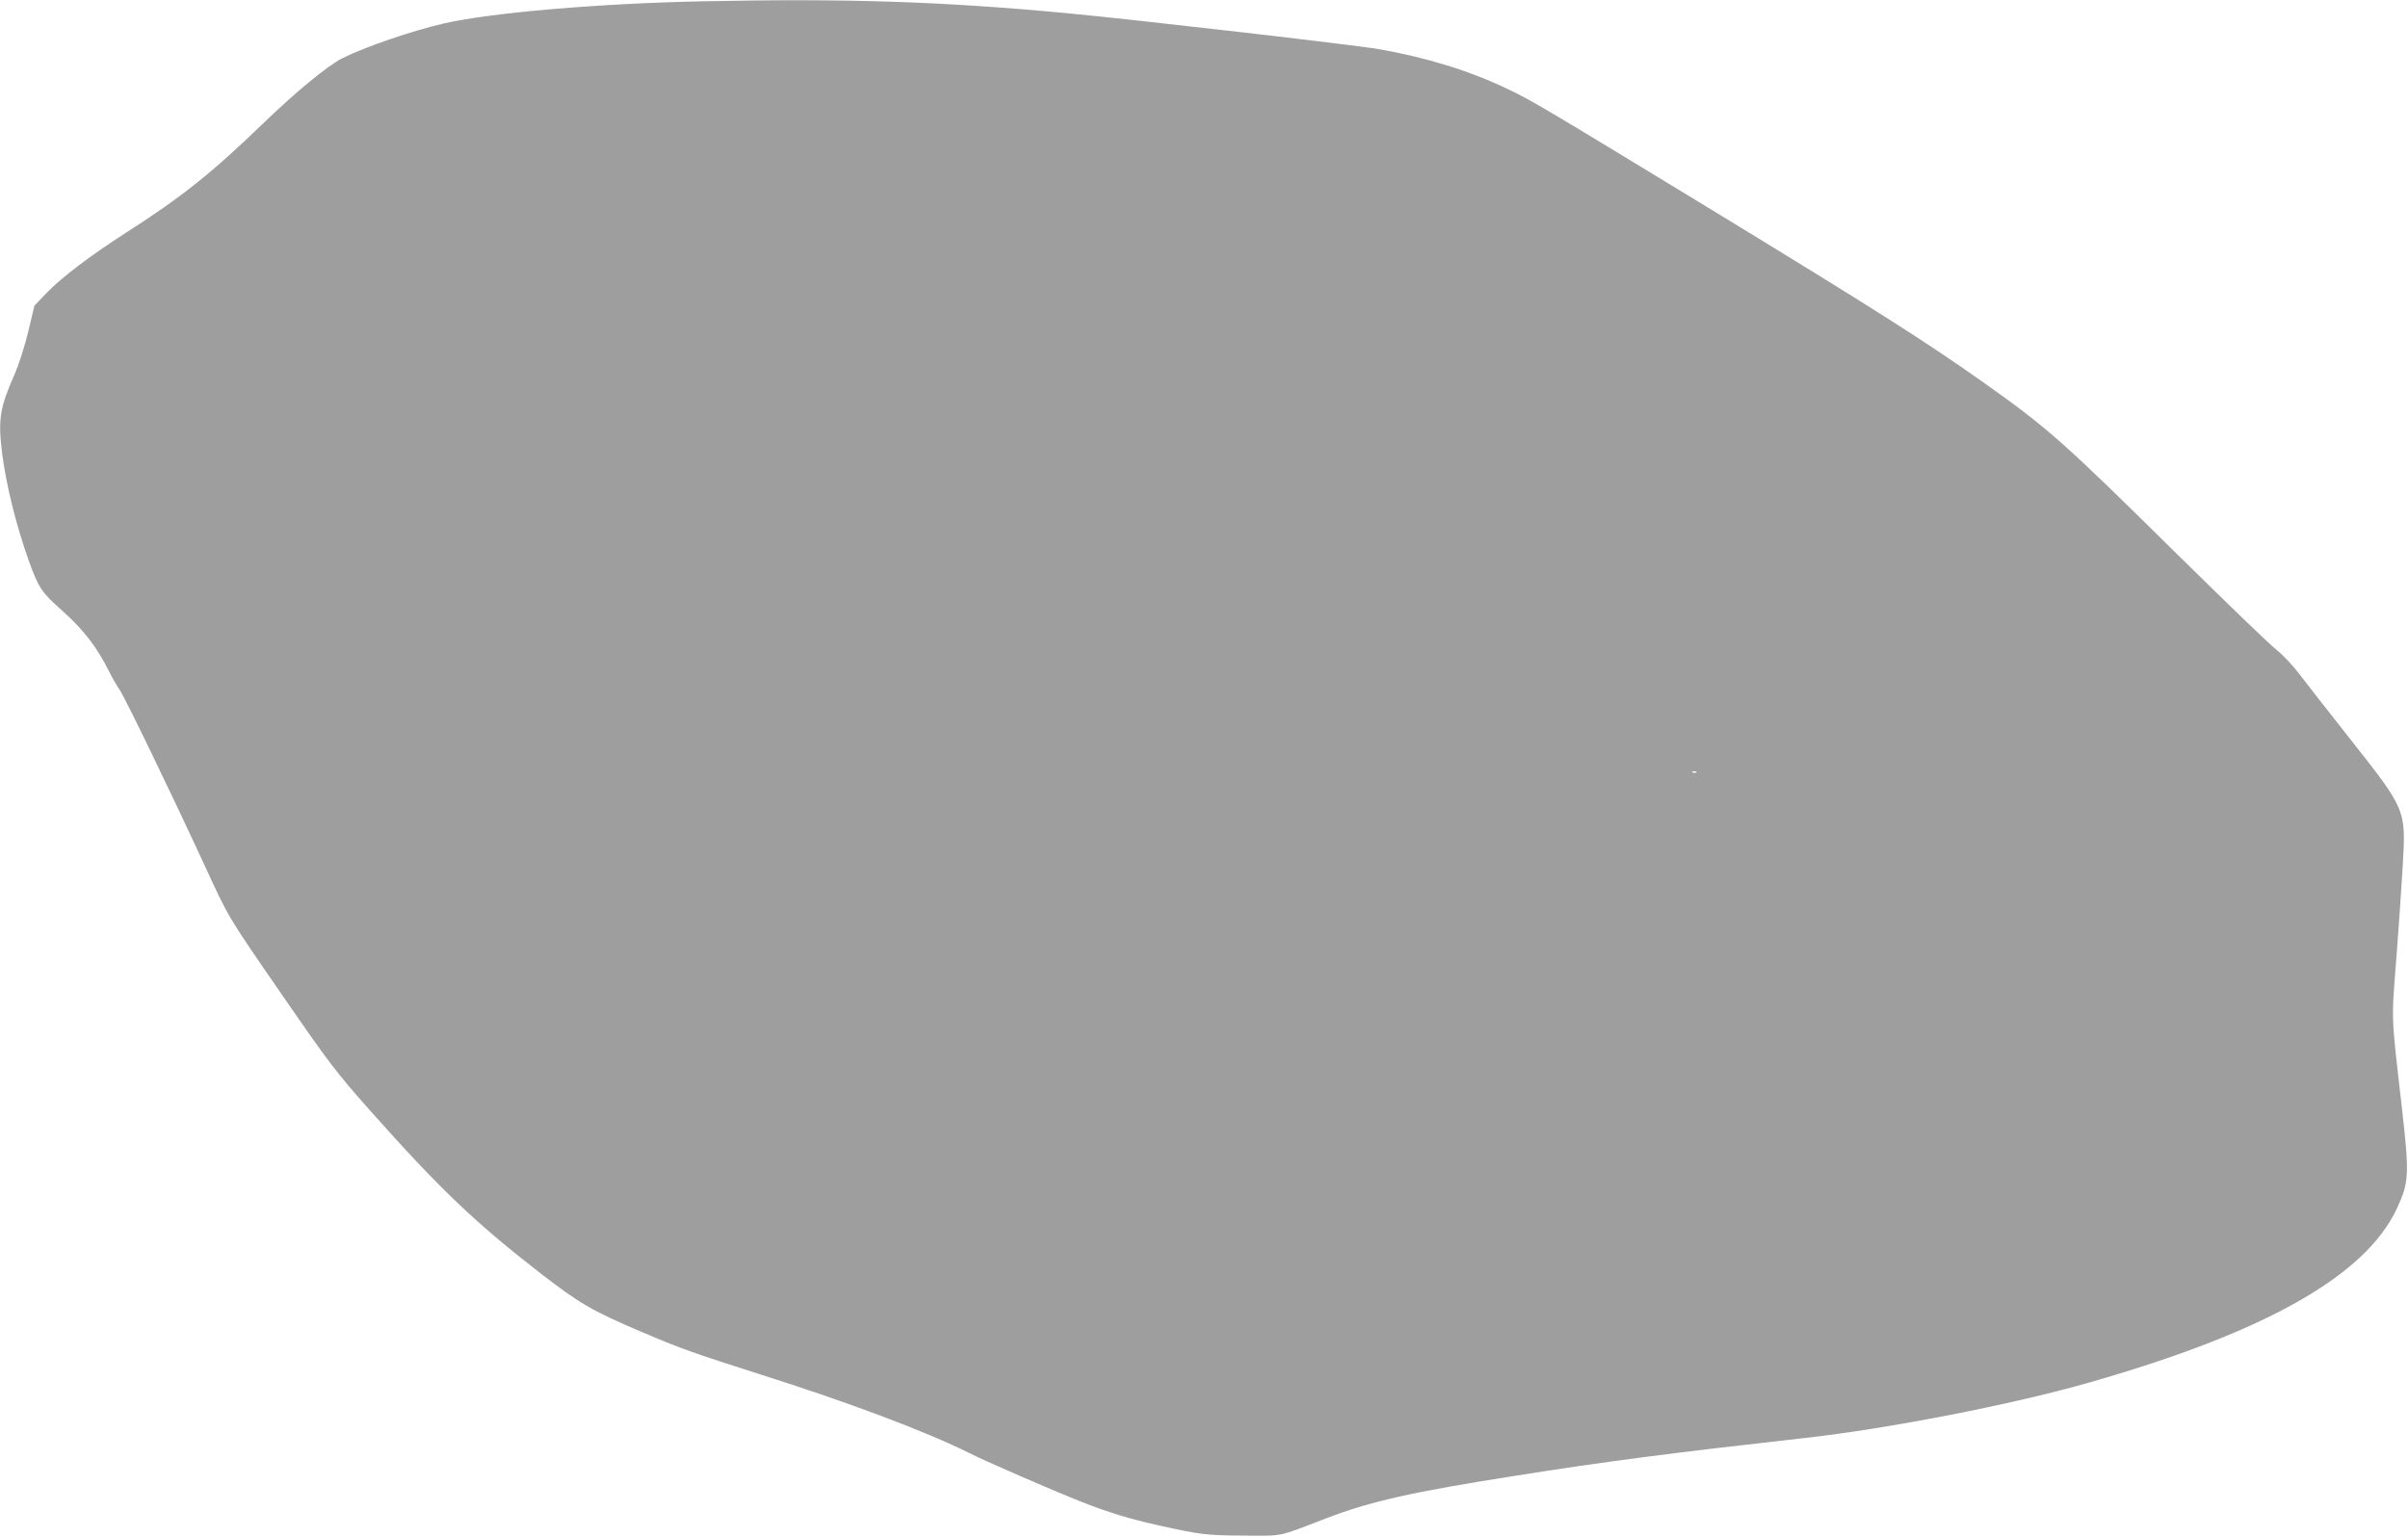
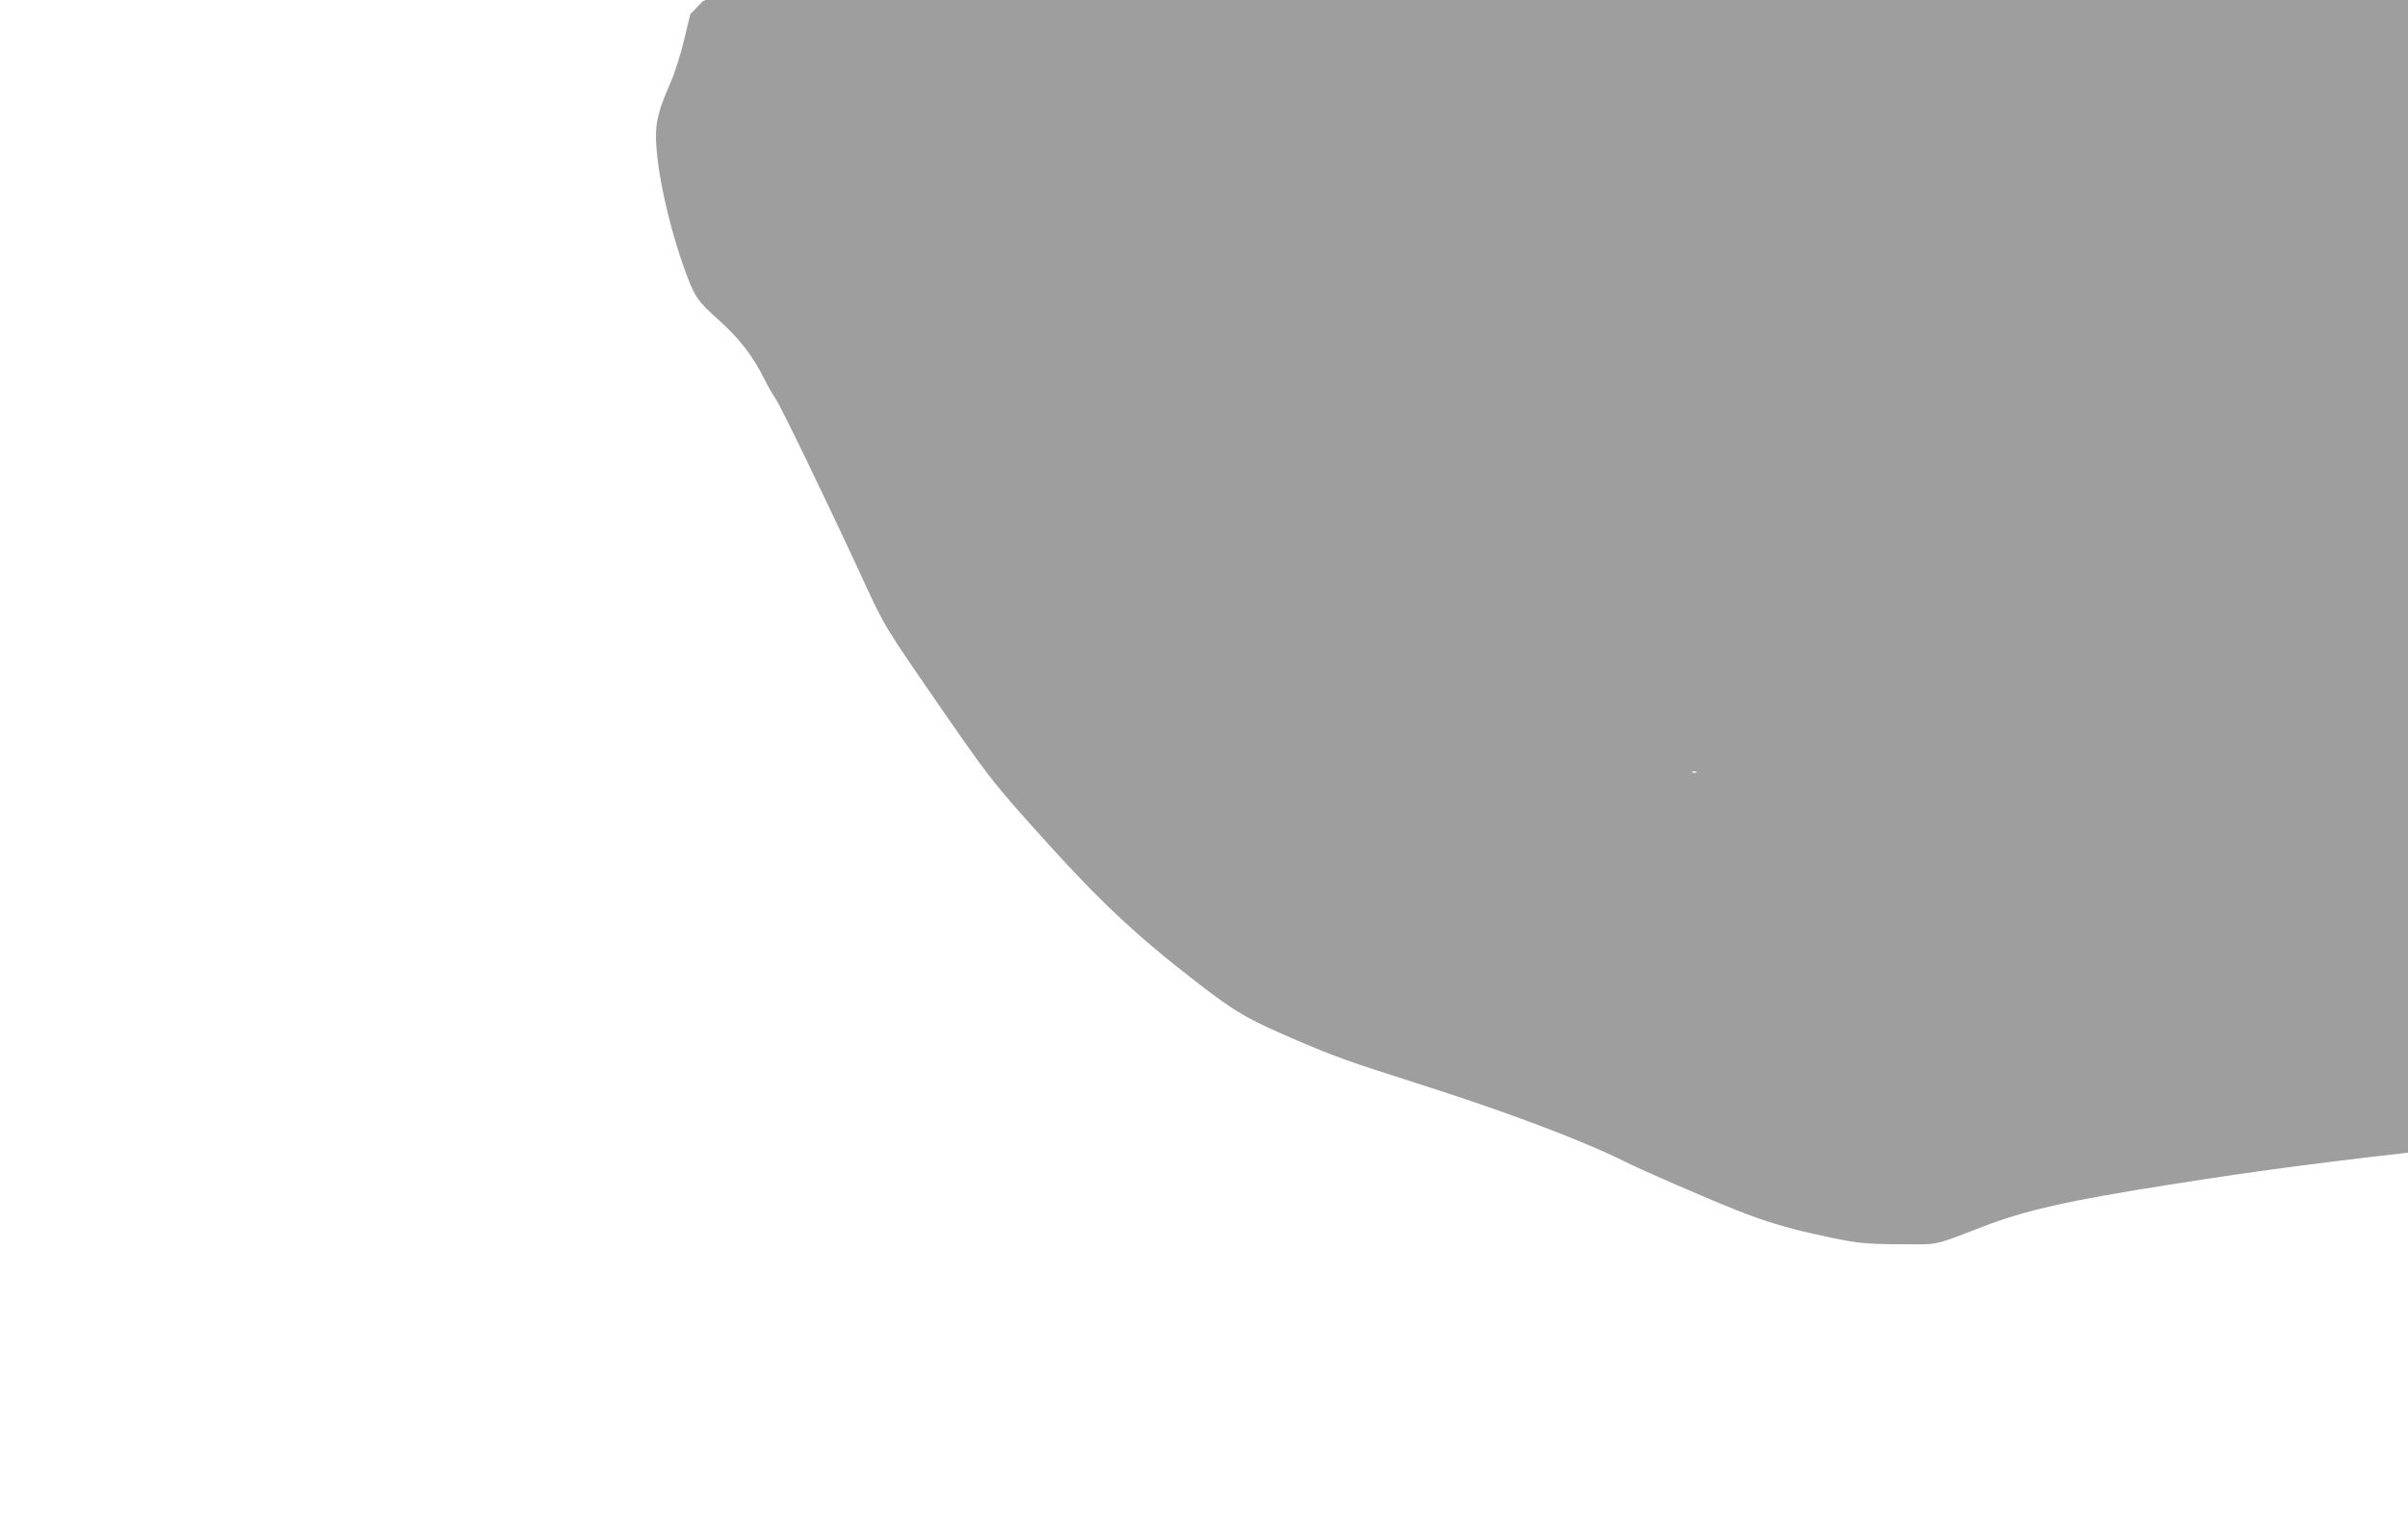
<svg xmlns="http://www.w3.org/2000/svg" version="1.0" width="1280pt" height="817pt" viewBox="0 0 1280 817" preserveAspectRatio="xMidYMid meet">
  <g transform="translate(0,817) scale(0.1,-0.1)" fill="#9e9e9e" stroke="none">
-     <path d="M3735 8163 c-546 -11 -1121 -60 -1373 -117 -170 -39 -424 -126 -543 -186 -80 -41 -247 -179 -419 -345 -273 -264 -436 -394 -730 -582 -187 -120 -343 -238 -421 -319 l-66 -69 -32 -134 c-18 -77 -50 -178 -76 -237 -76 -173 -85 -234 -65 -404 21 -173 76 -394 144 -584 52 -143 66 -164 179 -265 110 -98 183 -192 247 -321 18 -36 43 -79 55 -96 24 -31 279 -559 450 -929 133 -289 119 -266 414 -694 249 -361 287 -411 468 -615 368 -414 558 -596 908 -867 204 -158 272 -198 535 -310 209 -89 271 -111 625 -224 477 -151 884 -304 1119 -421 89 -45 449 -201 591 -257 147 -58 257 -92 415 -127 221 -49 252 -53 450 -54 217 -1 175 -10 440 92 234 90 462 141 1005 226 485 77 836 122 1540 201 446 50 1104 178 1515 296 936 268 1464 567 1631 924 65 140 67 180 26 540 -58 508 -56 444 -27 815 11 140 25 350 32 465 17 305 21 295 -292 692 -107 135 -223 284 -258 330 -34 45 -90 104 -123 130 -34 26 -280 264 -548 528 -582 575 -667 650 -1001 887 -312 221 -583 393 -1480 940 -850 517 -924 562 -1052 623 -203 98 -437 170 -690 214 -126 22 -1305 158 -1648 190 -665 63 -1183 80 -1945 64z m5282 -4099 c-3 -3 -12 -4 -19 -1 -8 3 -5 6 6 6 11 1 17 -2 13 -5z" />
+     <path d="M3735 8163 l-66 -69 -32 -134 c-18 -77 -50 -178 -76 -237 -76 -173 -85 -234 -65 -404 21 -173 76 -394 144 -584 52 -143 66 -164 179 -265 110 -98 183 -192 247 -321 18 -36 43 -79 55 -96 24 -31 279 -559 450 -929 133 -289 119 -266 414 -694 249 -361 287 -411 468 -615 368 -414 558 -596 908 -867 204 -158 272 -198 535 -310 209 -89 271 -111 625 -224 477 -151 884 -304 1119 -421 89 -45 449 -201 591 -257 147 -58 257 -92 415 -127 221 -49 252 -53 450 -54 217 -1 175 -10 440 92 234 90 462 141 1005 226 485 77 836 122 1540 201 446 50 1104 178 1515 296 936 268 1464 567 1631 924 65 140 67 180 26 540 -58 508 -56 444 -27 815 11 140 25 350 32 465 17 305 21 295 -292 692 -107 135 -223 284 -258 330 -34 45 -90 104 -123 130 -34 26 -280 264 -548 528 -582 575 -667 650 -1001 887 -312 221 -583 393 -1480 940 -850 517 -924 562 -1052 623 -203 98 -437 170 -690 214 -126 22 -1305 158 -1648 190 -665 63 -1183 80 -1945 64z m5282 -4099 c-3 -3 -12 -4 -19 -1 -8 3 -5 6 6 6 11 1 17 -2 13 -5z" />
  </g>
</svg>